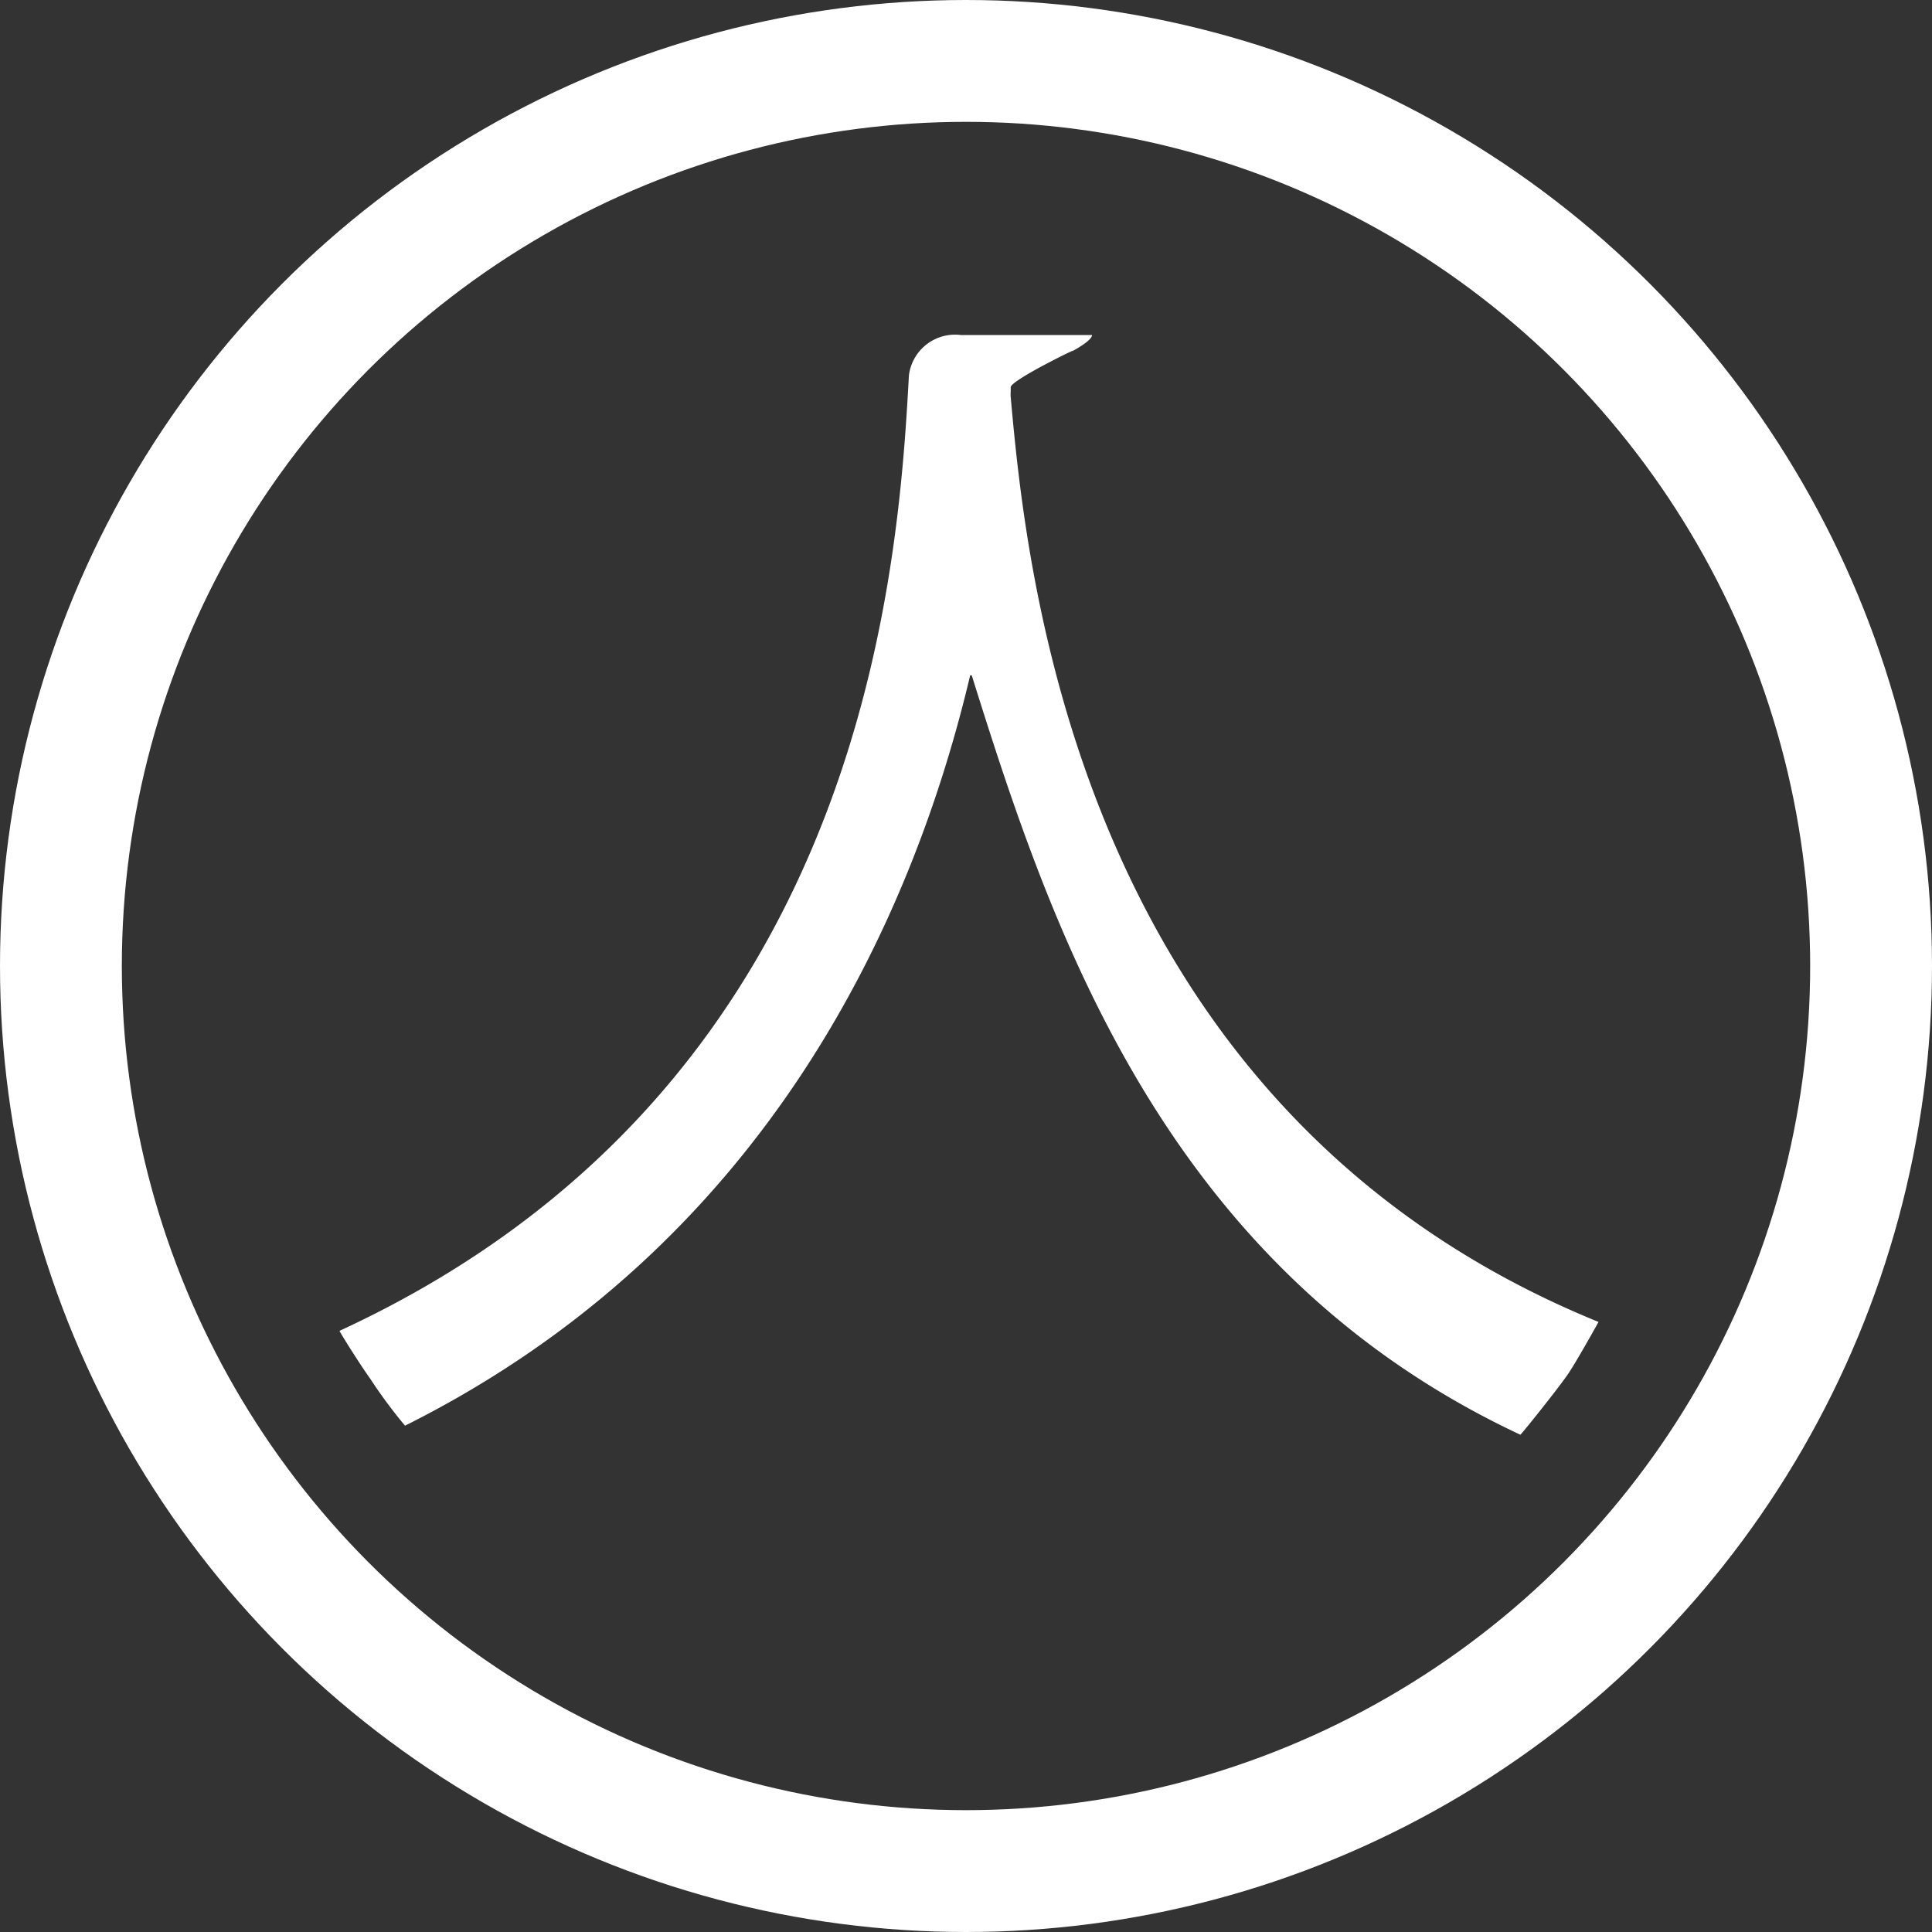
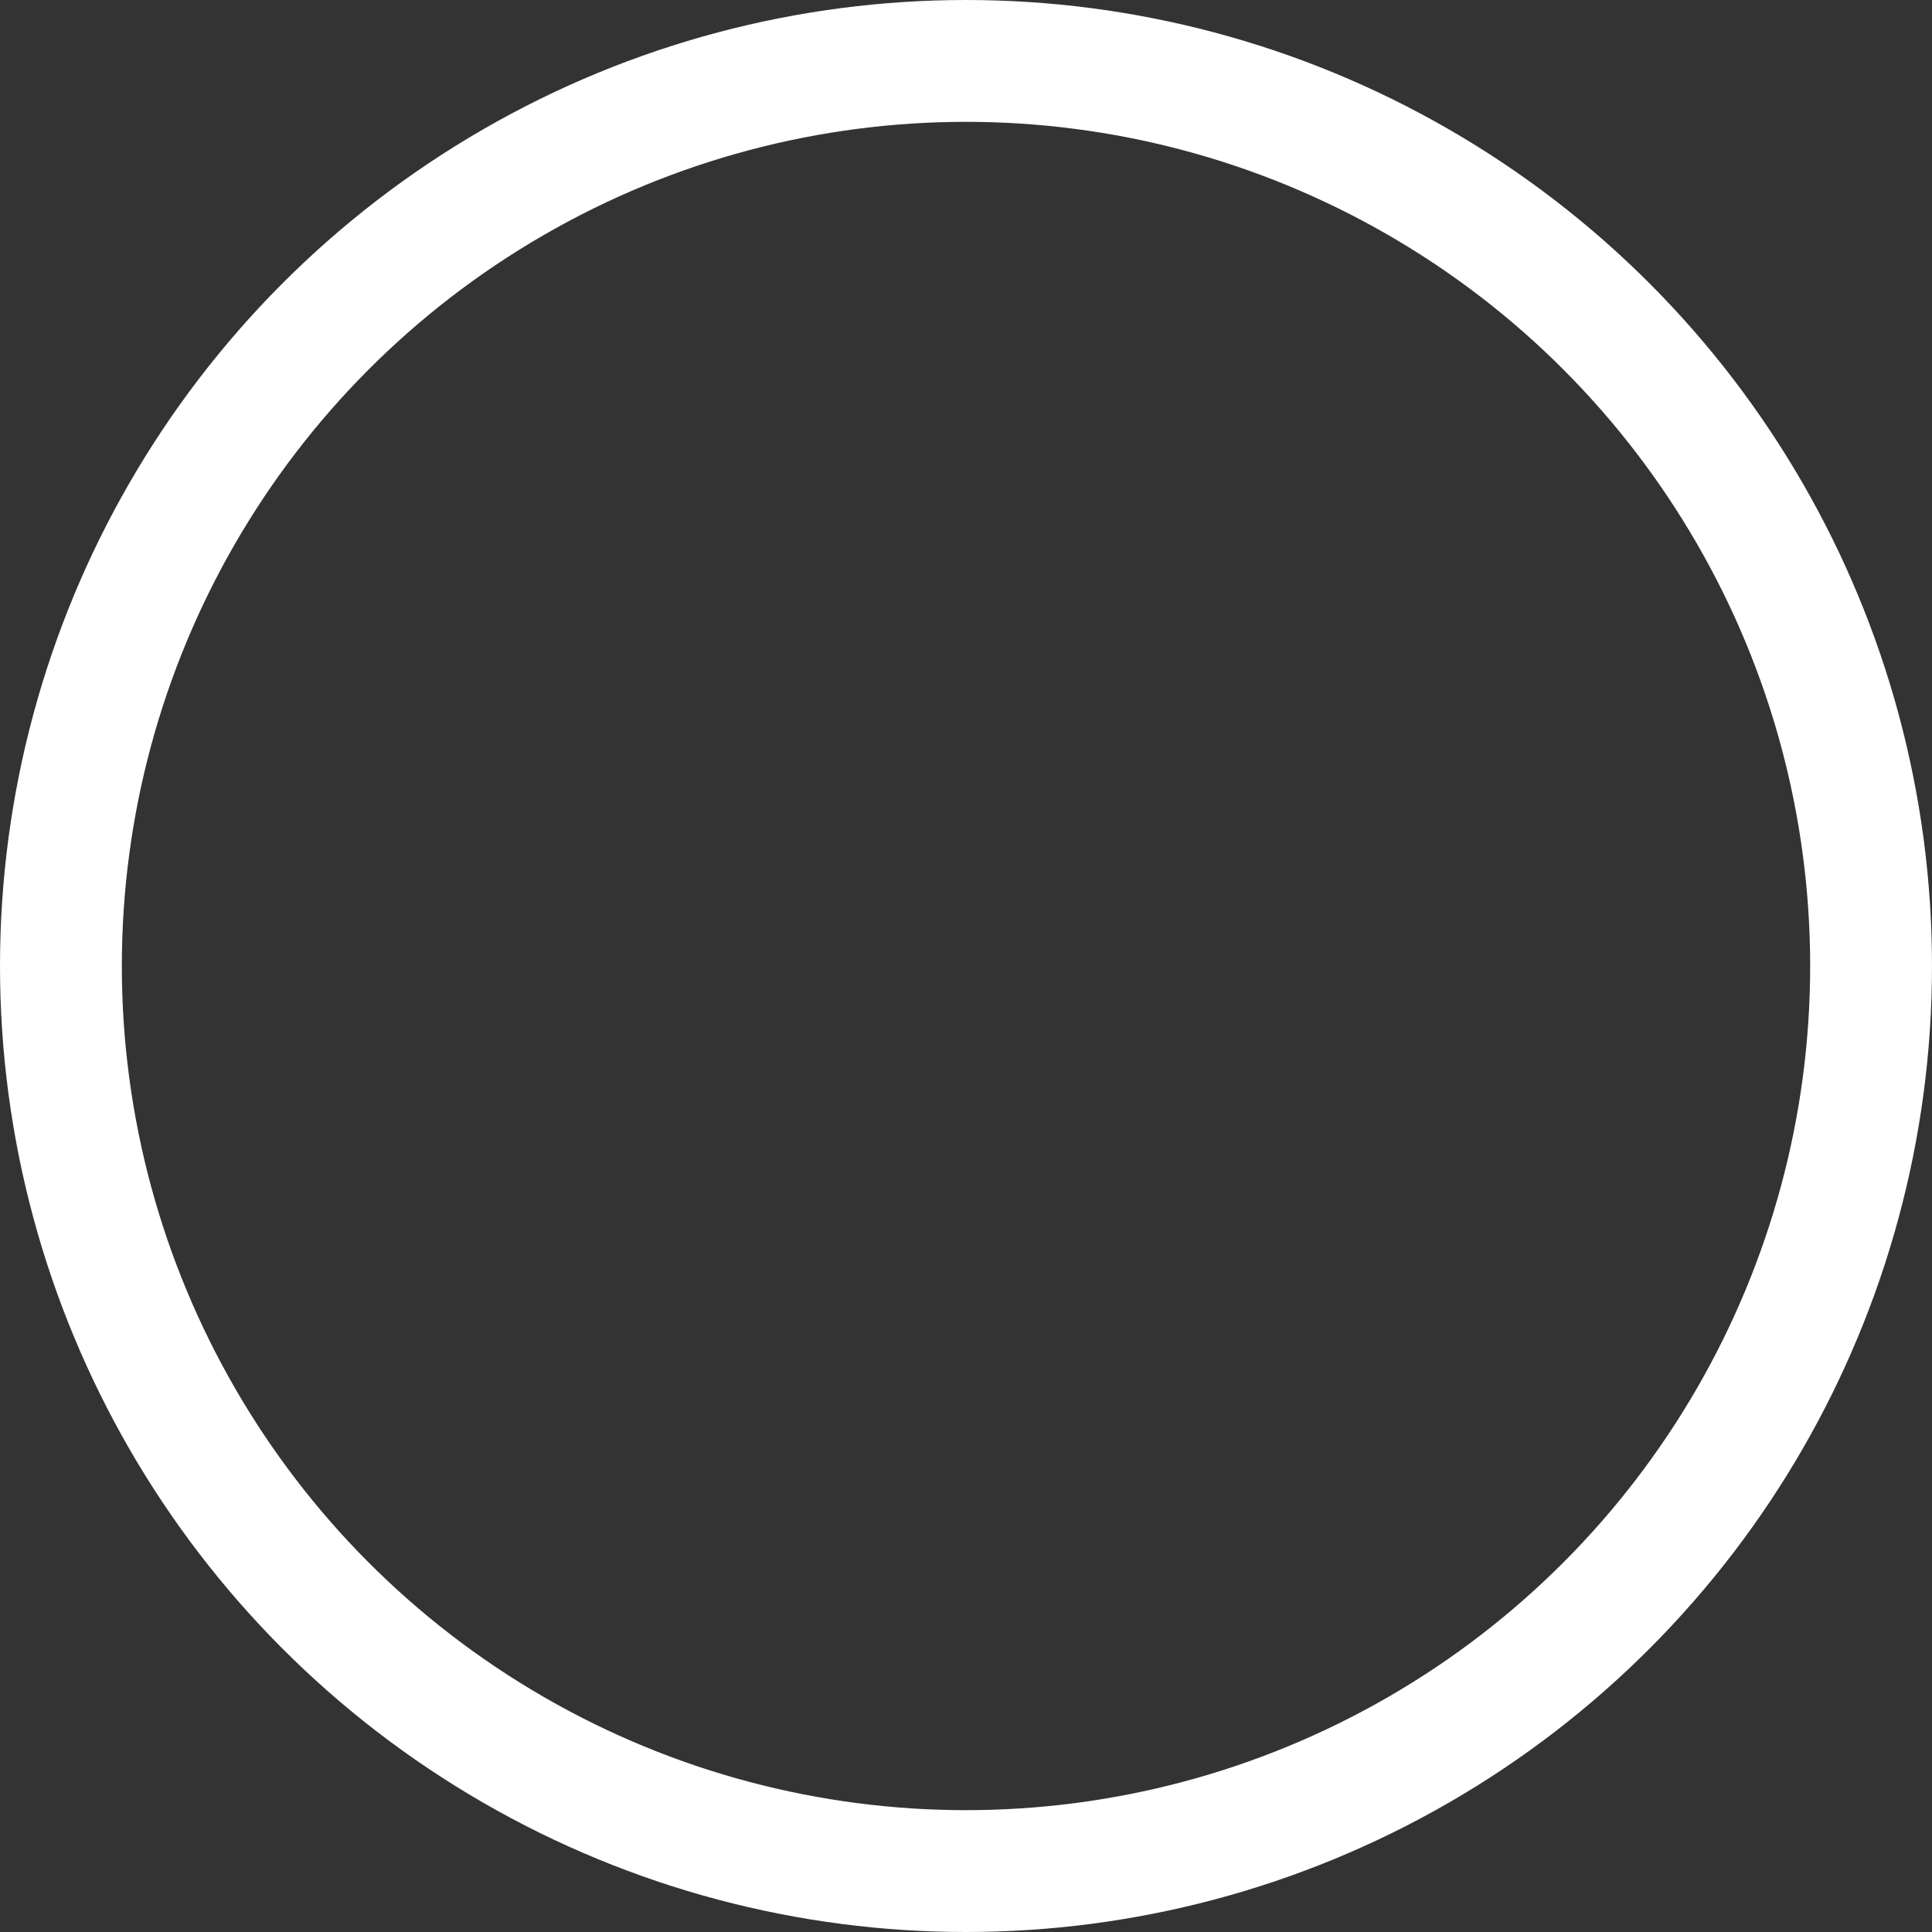
<svg xmlns="http://www.w3.org/2000/svg" id="Layer_1" data-name="Layer 1" viewBox="0 0 111 111">
  <rect x="0" y="0" width="111" height="111" fill="#333333" stroke="none" />
  <defs>
    <style>.cls-1{fill:none;stroke:#fff;stroke-miterlimit:10;stroke-width:7px;}.cls-2{fill:#fff;}</style>
  </defs>
  <title>irc_white</title>
  <circle class="cls-1" cx="55.5" cy="55.5" r="52" />
-   <path class="cls-2" d="M991.66,947.28c0,.31-1,.87-1.37,1.05,1.48-.77-3.26,1.49-3.3,1.94v.23a2.16,2.16,0,0,0,0,.36c.91,10.07,3.85,40.93,33.77,53.12,0,0-1.16,2.1-1.71,2.93s-2.75,3.56-2.78,3.55c-20.44-9.57-26.92-28.92-31.52-43.63h-.09c-3.31,14-11.68,32.72-32.47,43.11a28.52,28.52,0,0,1-2-2.7c-.49-.67-1.8-2.74-1.76-2.75,29.91-13.81,32.07-43,32.71-54.89a2.67,2.67,0,0,1,3-2.32Z" transform="translate(-928.92 -928.03)" />
</svg>